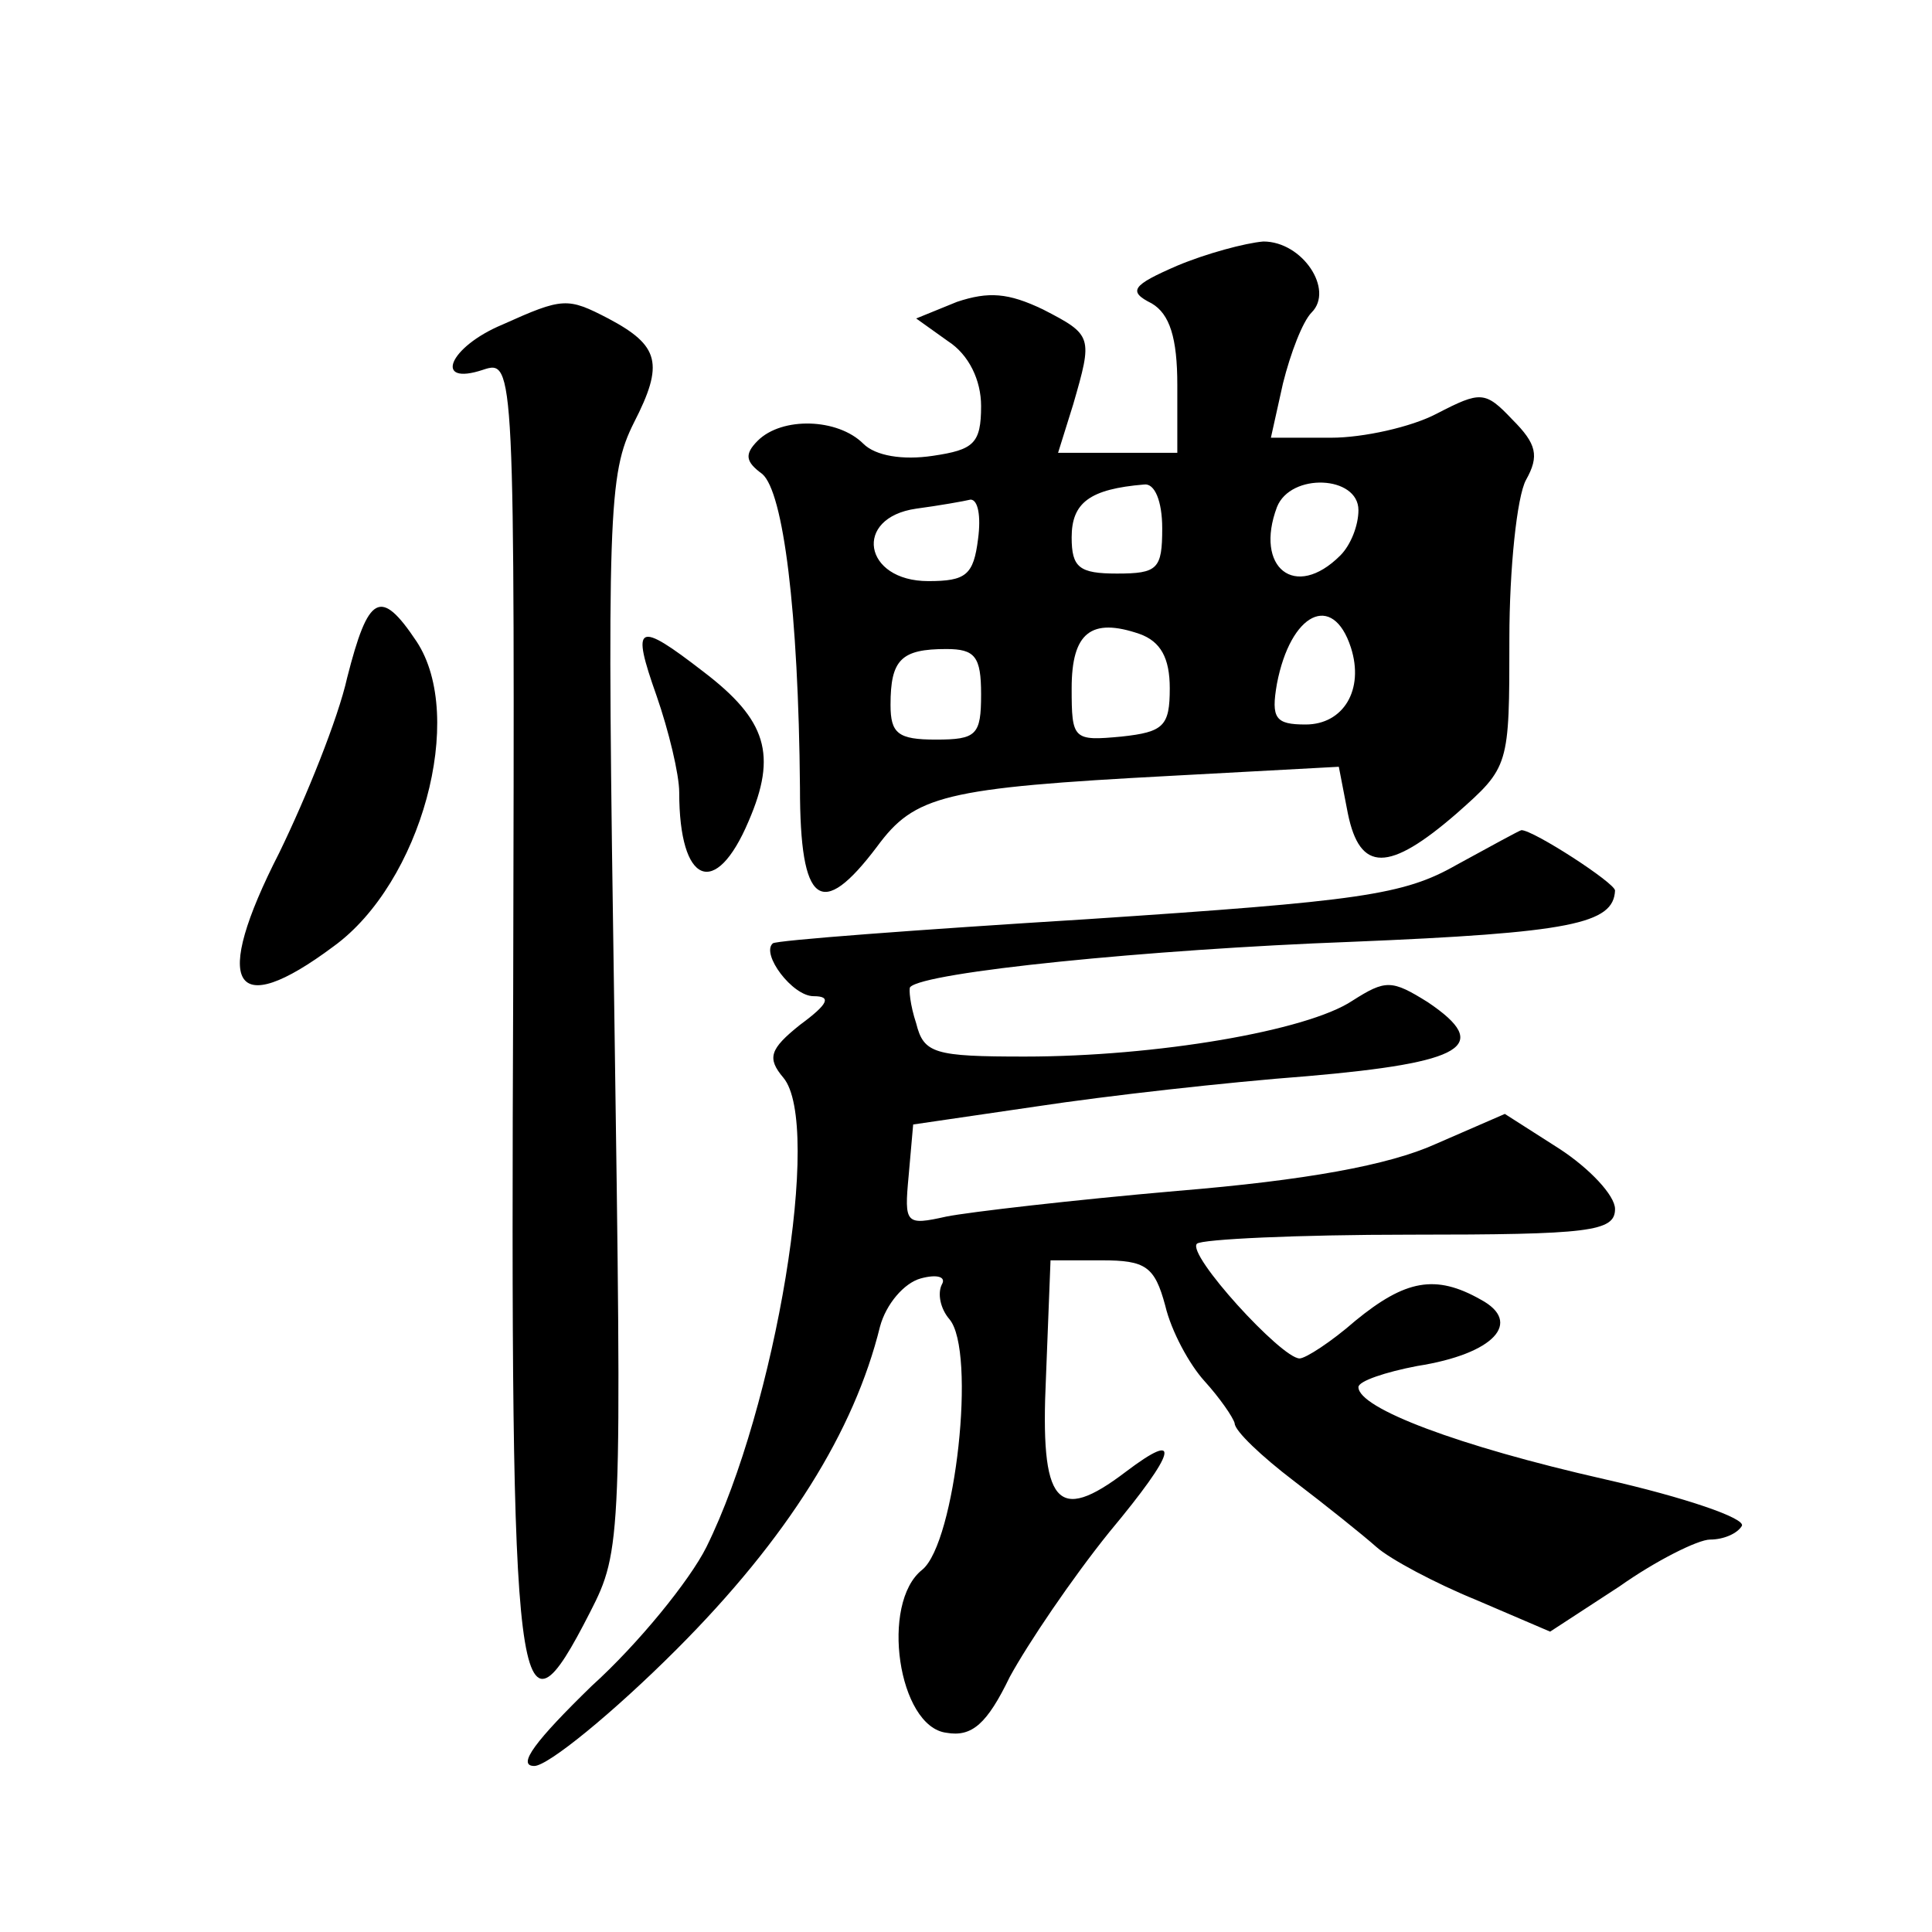
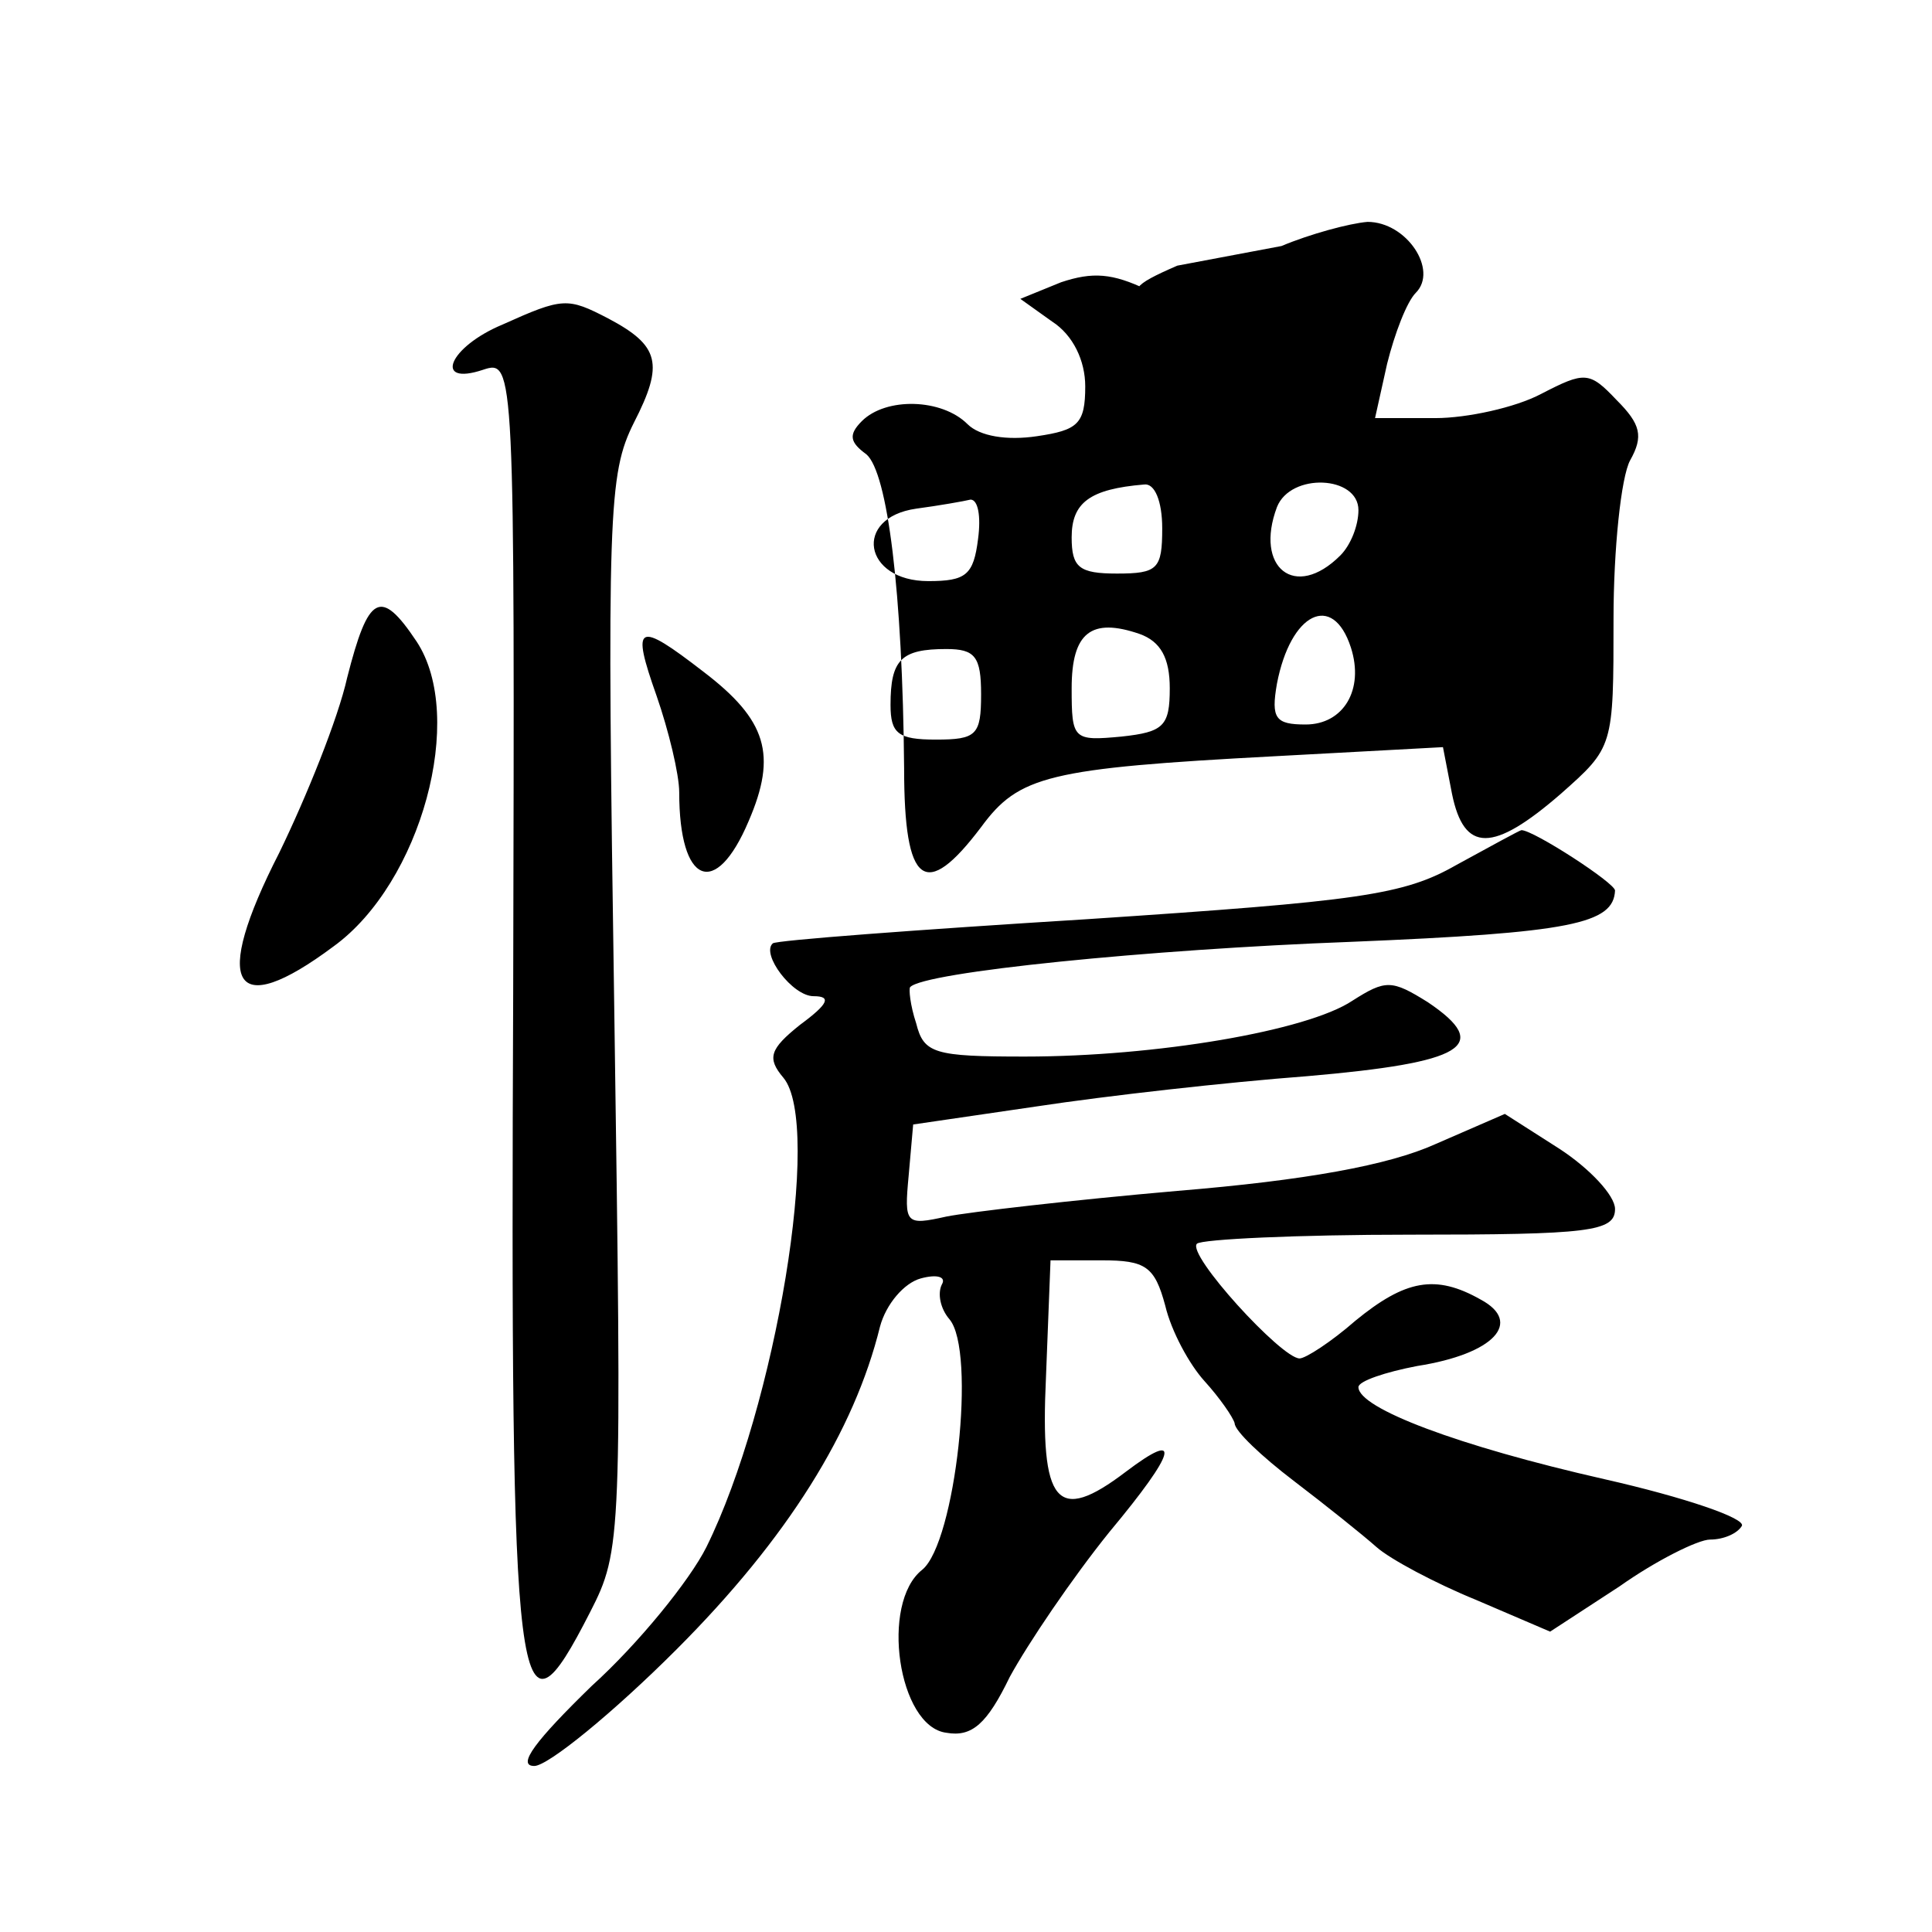
<svg xmlns="http://www.w3.org/2000/svg" version="1.0" width="128pt" height="128pt" viewBox="0 0 128 128" preserveAspectRatio="xMidYMid meet">
  <g transform="translate(0,128) scale(0.1,-0.1)" fill="#0" stroke="none">
-     <path d="M780 1104 c-30 -13 -33 -17 -17 -25 12 -7 17 -23 17 -54 l0 -45 -39 0 -40 0 10 32 c13 45 13 46 -20 63 -23 11 -36 12 -57 5 l-27 -11 21 -15 c14 -9 22 -26 22 -43 0 -25 -5 -29 -32 -33 -20 -3 -38 0 -46 8 -17 17 -54 18 -70 2 -9 -9 -8 -14 3 -22 14 -12 24 -91 25 -208 0 -78 14 -88 51 -39 25 34 44 39 195 47 l111 6 6 -31 c8 -39 27 -39 72 0 35 31 35 31 35 116 0 46 5 94 11 105 9 16 7 24 -9 40 -18 19 -21 19 -50 4 -17 -9 -49 -16 -70 -16 l-40 0 8 36 c5 20 13 41 19 47 15 15 -6 47 -32 47 -12 -1 -38 -8 -57 -16z m-10 -174 c0 -27 -3 -30 -30 -30 -25 0 -30 4 -30 24 0 23 12 32 48 35 7 1 12 -11 12 -29z m130 12 c0 -10 -5 -23 -12 -30 -30 -30 -57 -8 -42 32 9 23 54 21 54 -2z m-252 -19 c-3 -24 -8 -28 -33 -28 -43 0 -50 42 -8 48 15 2 32 5 36 6 5 0 7 -11 5 -26z m127 -99 c0 -25 -4 -29 -32 -32 -32 -3 -33 -2 -33 32 0 37 13 47 45 36 14 -5 20 -16 20 -36z m120 27 c9 -28 -5 -51 -30 -51 -20 0 -23 4 -19 27 9 47 37 61 49 24z m-245 -31 c0 -27 -3 -30 -30 -30 -25 0 -30 4 -30 23 0 30 7 37 37 37 19 0 23 -5 23 -30z M333 1065 c-36 -15 -46 -41 -13 -30 21 7 21 4 20 -412 -2 -479 2 -507 51 -411 21 41 21 48 16 397 -5 332 -4 357 13 391 20 39 17 51 -17 69 -27 14 -30 14 -70 -4z M230 831 c-6 -27 -27 -79 -45 -116 -45 -88 -31 -112 36 -62 58 42 88 152 55 202 -24 36 -32 31 -46 -24z M435 819 c8 -23 15 -52 15 -64 0 -61 24 -71 46 -19 19 44 12 67 -30 99 -44 34 -48 32 -31 -16z M965 707 c-35 -20 -64 -24 -245 -36 -113 -7 -206 -14 -208 -16 -8 -7 13 -35 27 -35 12 0 10 -5 -9 -19 -20 -16 -22 -22 -11 -35 26 -31 -5 -218 -51 -311 -11 -22 -45 -64 -76 -92 -37 -36 -50 -53 -38 -53 9 0 52 35 94 77 74 74 118 145 135 214 4 15 16 29 27 32 11 3 17 1 14 -4 -3 -6 -1 -16 5 -23 18 -21 4 -148 -18 -166 -28 -22 -16 -104 16 -108 17 -3 27 6 42 37 12 22 41 65 66 96 45 54 48 68 11 40 -46 -35 -57 -22 -53 63 l3 77 34 0 c29 0 35 -4 42 -30 4 -17 16 -39 26 -50 10 -11 19 -24 20 -28 0 -5 18 -22 39 -38 21 -16 46 -36 55 -44 9 -8 39 -24 66 -35 l49 -21 46 30 c24 17 52 31 60 31 9 0 18 4 21 9 3 5 -38 19 -91 31 -97 22 -163 47 -163 61 0 4 18 10 39 14 51 8 70 29 42 44 -30 17 -50 13 -83 -14 -16 -14 -33 -25 -37 -25 -12 0 -75 69 -68 76 3 3 67 6 141 6 119 0 136 2 136 17 0 9 -17 27 -37 40 l-36 23 -46 -20 c-31 -14 -86 -24 -171 -31 -69 -6 -138 -14 -153 -17 -27 -6 -28 -5 -25 27 l3 34 82 12 c46 7 126 16 179 20 104 9 123 20 80 49 -24 15 -28 15 -50 1 -30 -20 -130 -37 -217 -37 -60 0 -67 2 -72 22 -4 12 -5 23 -4 24 9 10 158 25 292 30 146 6 174 12 175 34 0 5 -54 40 -62 40 -1 0 -21 -11 -43 -23z" />
+     <path d="M780 1104 c-30 -13 -33 -17 -17 -25 12 -7 17 -23 17 -54 c13 45 13 46 -20 63 -23 11 -36 12 -57 5 l-27 -11 21 -15 c14 -9 22 -26 22 -43 0 -25 -5 -29 -32 -33 -20 -3 -38 0 -46 8 -17 17 -54 18 -70 2 -9 -9 -8 -14 3 -22 14 -12 24 -91 25 -208 0 -78 14 -88 51 -39 25 34 44 39 195 47 l111 6 6 -31 c8 -39 27 -39 72 0 35 31 35 31 35 116 0 46 5 94 11 105 9 16 7 24 -9 40 -18 19 -21 19 -50 4 -17 -9 -49 -16 -70 -16 l-40 0 8 36 c5 20 13 41 19 47 15 15 -6 47 -32 47 -12 -1 -38 -8 -57 -16z m-10 -174 c0 -27 -3 -30 -30 -30 -25 0 -30 4 -30 24 0 23 12 32 48 35 7 1 12 -11 12 -29z m130 12 c0 -10 -5 -23 -12 -30 -30 -30 -57 -8 -42 32 9 23 54 21 54 -2z m-252 -19 c-3 -24 -8 -28 -33 -28 -43 0 -50 42 -8 48 15 2 32 5 36 6 5 0 7 -11 5 -26z m127 -99 c0 -25 -4 -29 -32 -32 -32 -3 -33 -2 -33 32 0 37 13 47 45 36 14 -5 20 -16 20 -36z m120 27 c9 -28 -5 -51 -30 -51 -20 0 -23 4 -19 27 9 47 37 61 49 24z m-245 -31 c0 -27 -3 -30 -30 -30 -25 0 -30 4 -30 23 0 30 7 37 37 37 19 0 23 -5 23 -30z M333 1065 c-36 -15 -46 -41 -13 -30 21 7 21 4 20 -412 -2 -479 2 -507 51 -411 21 41 21 48 16 397 -5 332 -4 357 13 391 20 39 17 51 -17 69 -27 14 -30 14 -70 -4z M230 831 c-6 -27 -27 -79 -45 -116 -45 -88 -31 -112 36 -62 58 42 88 152 55 202 -24 36 -32 31 -46 -24z M435 819 c8 -23 15 -52 15 -64 0 -61 24 -71 46 -19 19 44 12 67 -30 99 -44 34 -48 32 -31 -16z M965 707 c-35 -20 -64 -24 -245 -36 -113 -7 -206 -14 -208 -16 -8 -7 13 -35 27 -35 12 0 10 -5 -9 -19 -20 -16 -22 -22 -11 -35 26 -31 -5 -218 -51 -311 -11 -22 -45 -64 -76 -92 -37 -36 -50 -53 -38 -53 9 0 52 35 94 77 74 74 118 145 135 214 4 15 16 29 27 32 11 3 17 1 14 -4 -3 -6 -1 -16 5 -23 18 -21 4 -148 -18 -166 -28 -22 -16 -104 16 -108 17 -3 27 6 42 37 12 22 41 65 66 96 45 54 48 68 11 40 -46 -35 -57 -22 -53 63 l3 77 34 0 c29 0 35 -4 42 -30 4 -17 16 -39 26 -50 10 -11 19 -24 20 -28 0 -5 18 -22 39 -38 21 -16 46 -36 55 -44 9 -8 39 -24 66 -35 l49 -21 46 30 c24 17 52 31 60 31 9 0 18 4 21 9 3 5 -38 19 -91 31 -97 22 -163 47 -163 61 0 4 18 10 39 14 51 8 70 29 42 44 -30 17 -50 13 -83 -14 -16 -14 -33 -25 -37 -25 -12 0 -75 69 -68 76 3 3 67 6 141 6 119 0 136 2 136 17 0 9 -17 27 -37 40 l-36 23 -46 -20 c-31 -14 -86 -24 -171 -31 -69 -6 -138 -14 -153 -17 -27 -6 -28 -5 -25 27 l3 34 82 12 c46 7 126 16 179 20 104 9 123 20 80 49 -24 15 -28 15 -50 1 -30 -20 -130 -37 -217 -37 -60 0 -67 2 -72 22 -4 12 -5 23 -4 24 9 10 158 25 292 30 146 6 174 12 175 34 0 5 -54 40 -62 40 -1 0 -21 -11 -43 -23z" />
  </g>
</svg>